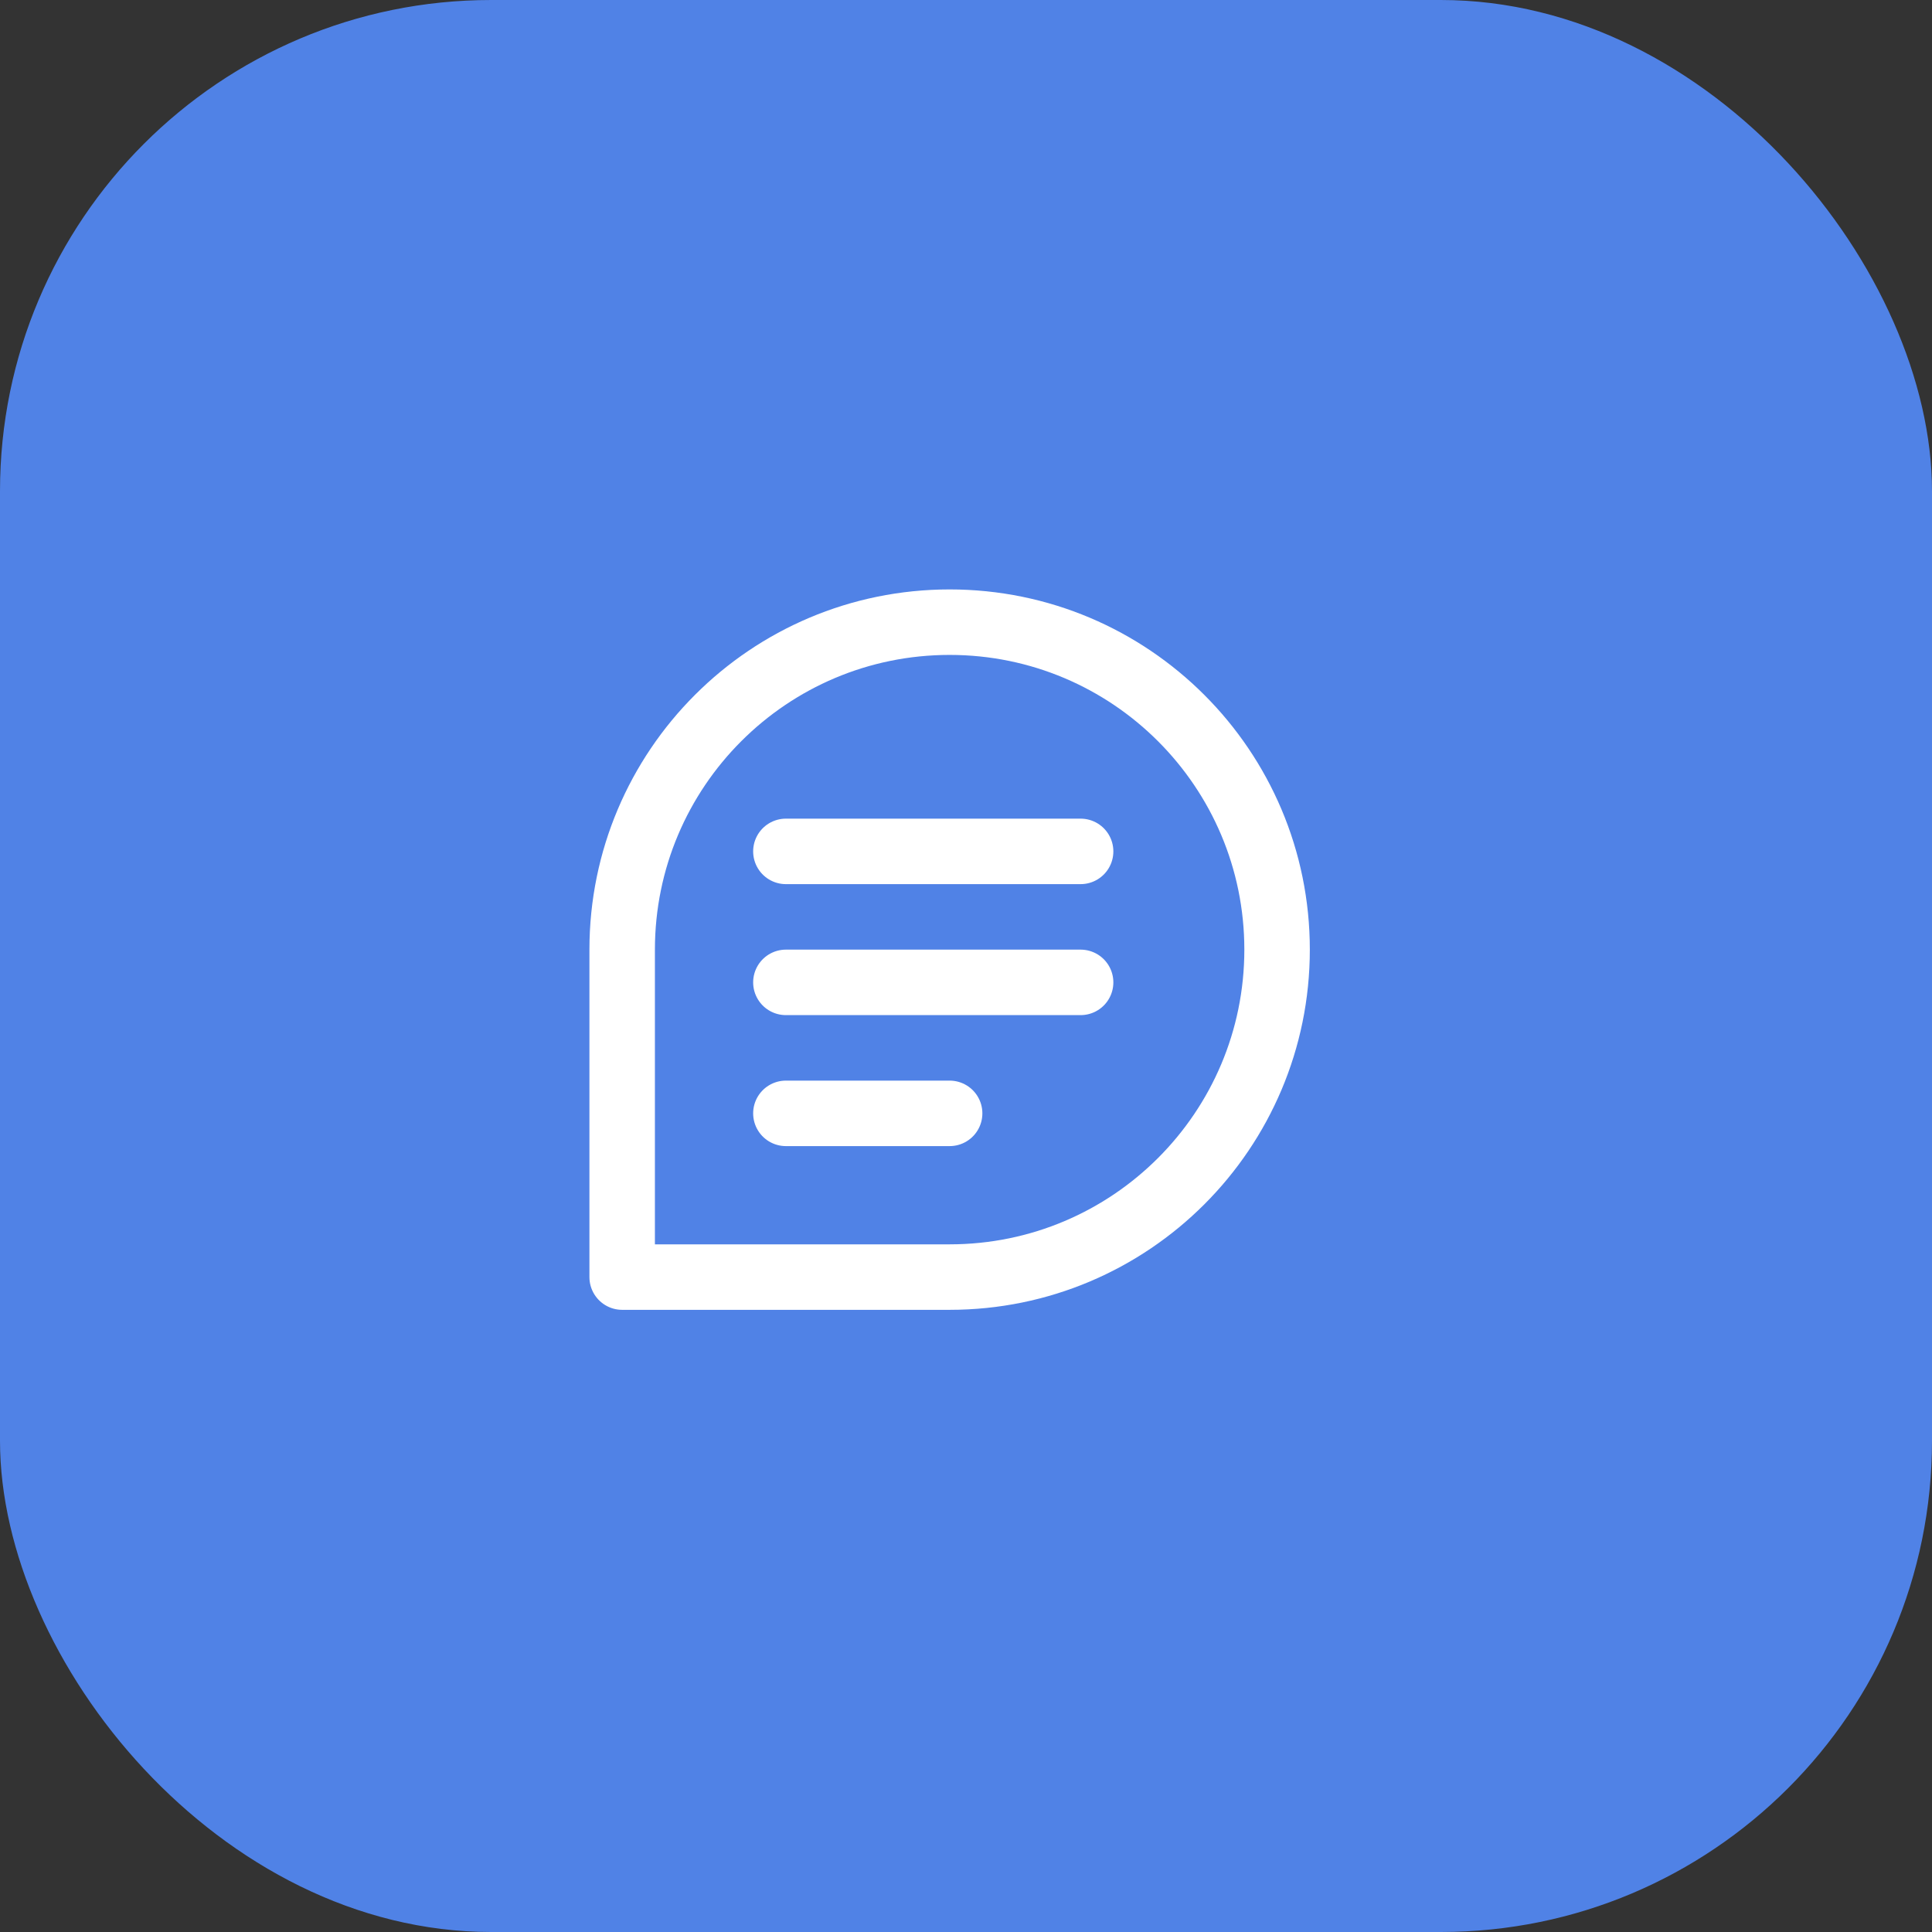
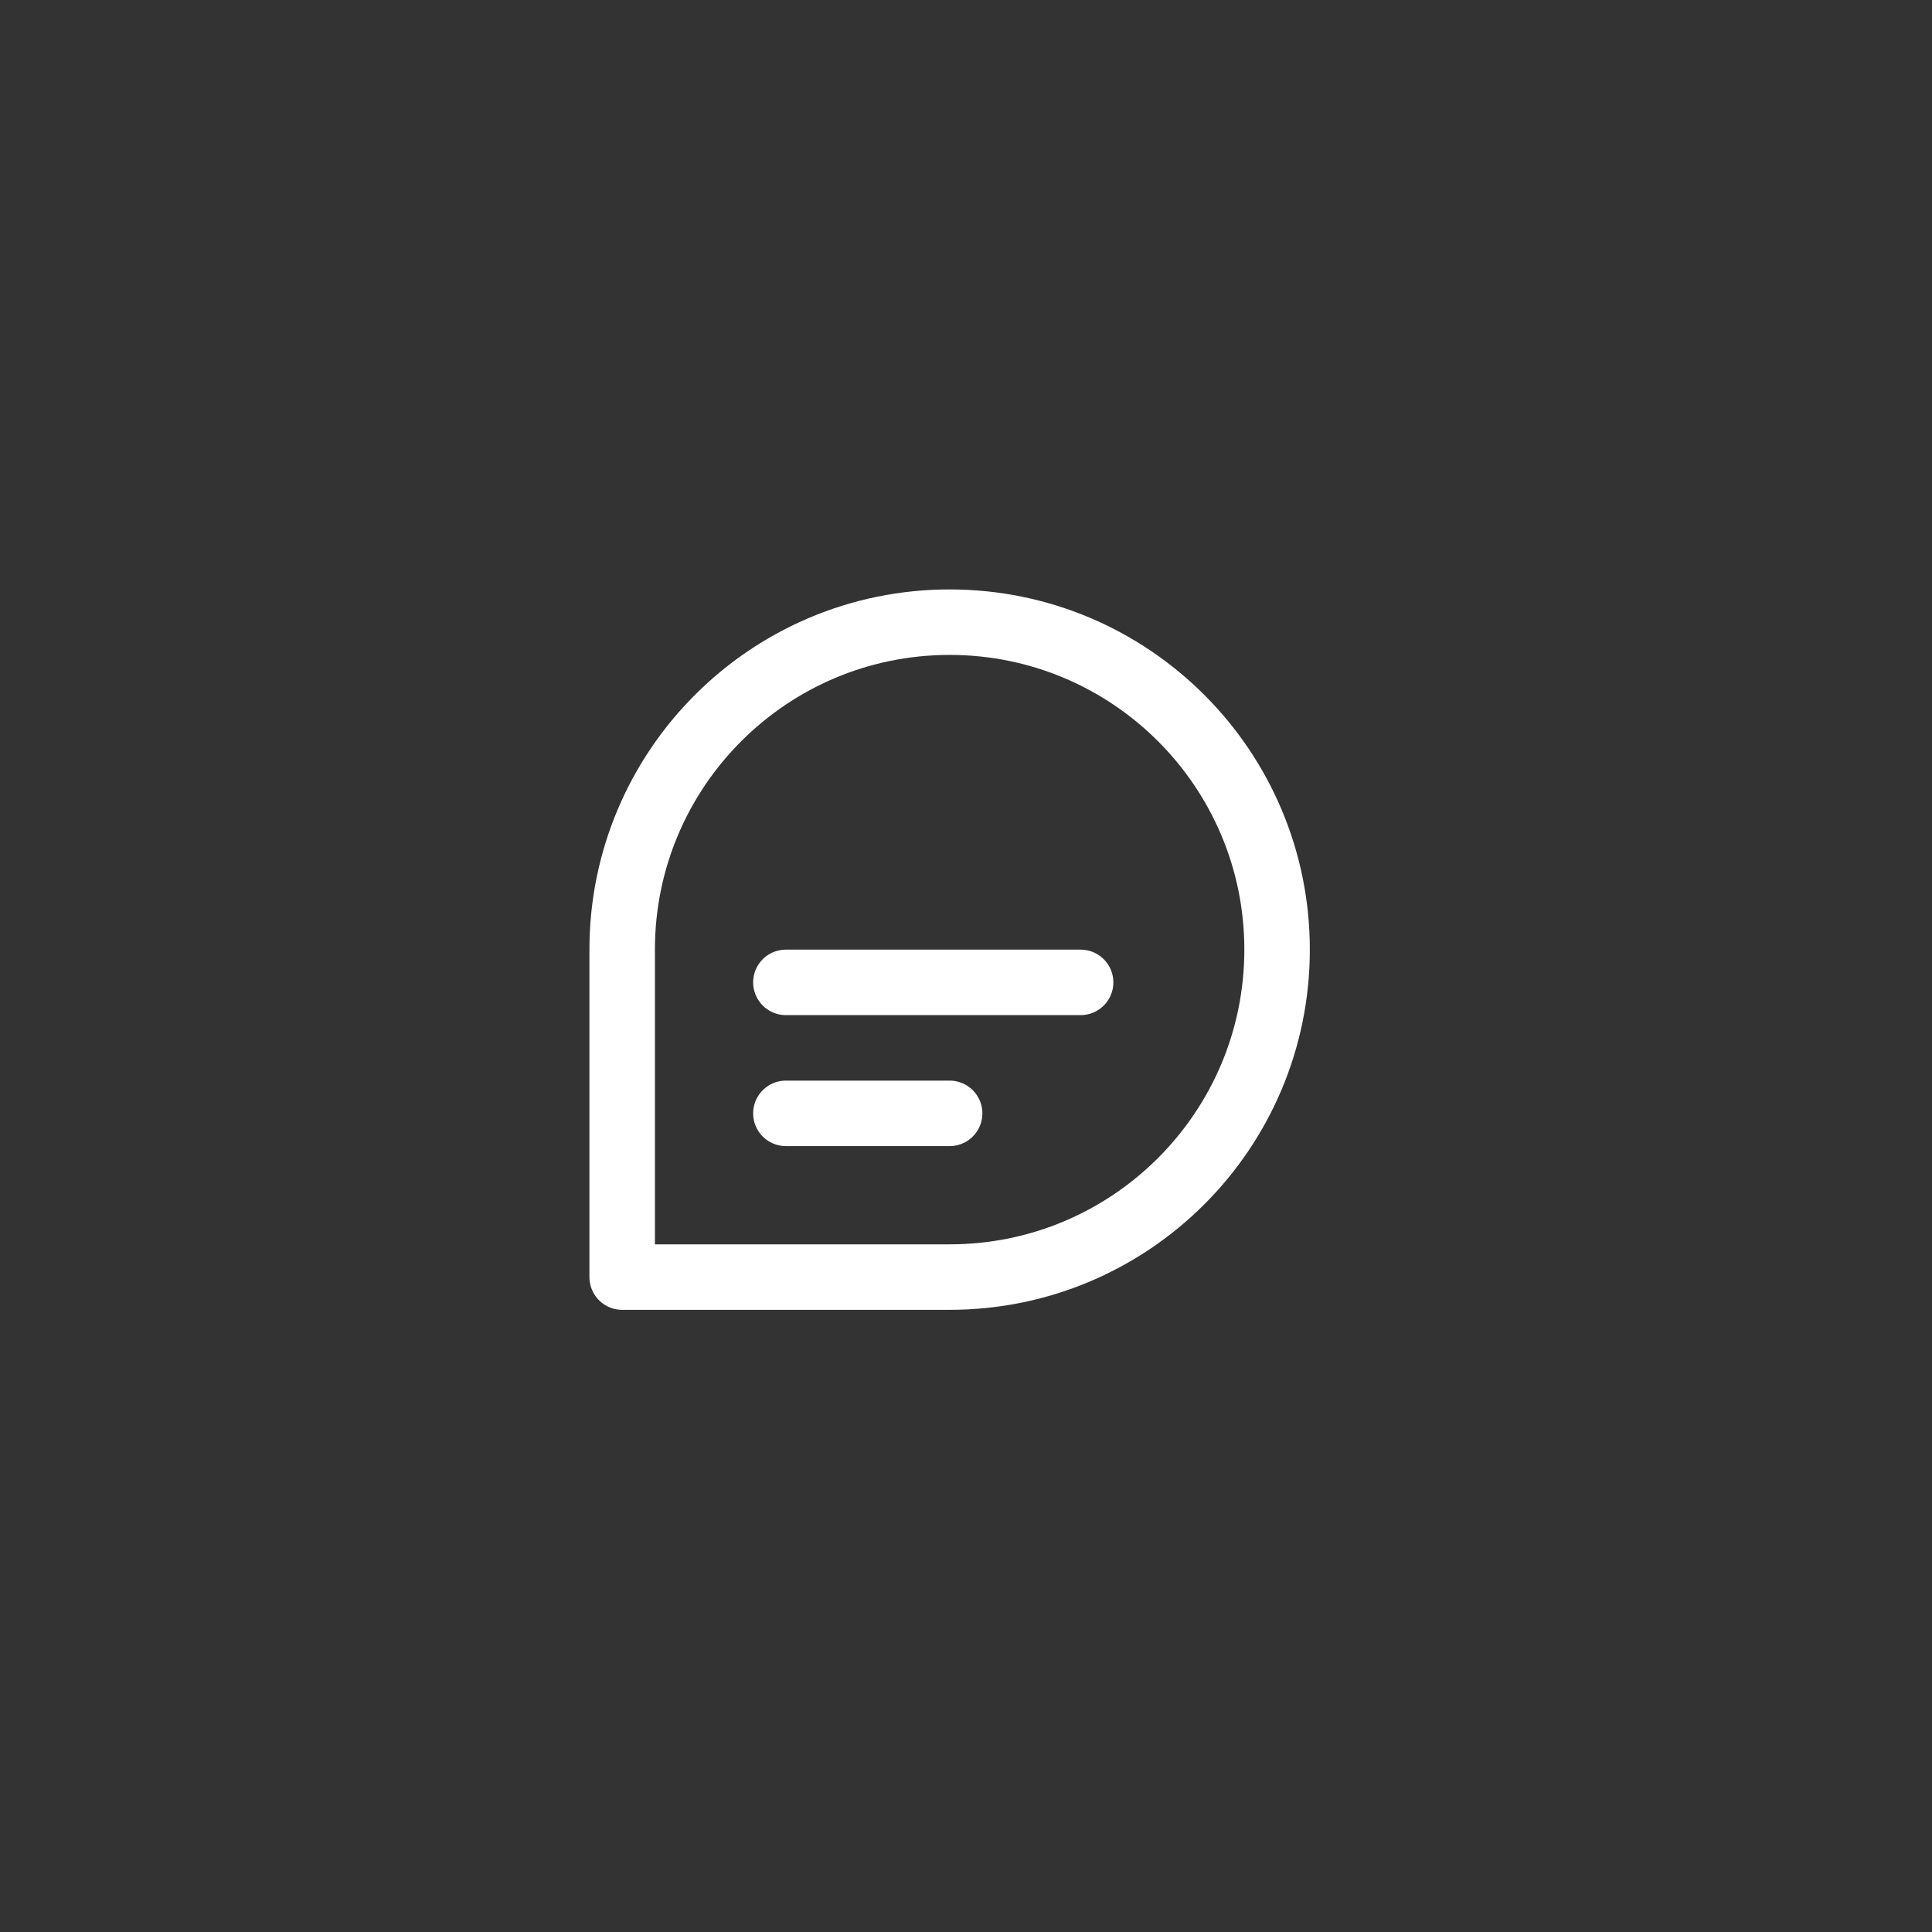
<svg xmlns="http://www.w3.org/2000/svg" width="59" height="59" viewBox="0 0 59 59" fill="none">
  <rect x="0" y="0" width="59" height="59" fill="#333333" stroke="none" />
-   <rect width="59" height="59" rx="15" fill="#5082E6" />
-   <path d="M39 29C39 34.523 34.523 39 29 39C26.013 39 19 39 19 39C19 39 19 31.536 19 29C19 23.477 23.477 19 29 19C34.523 19 39 23.477 39 29Z" stroke="white" stroke-width="2" stroke-linecap="round" stroke-linejoin="round" />
-   <path d="M24 26H33" stroke="white" stroke-width="2" stroke-linecap="round" stroke-linejoin="round" />
+   <path d="M39 29C39 34.523 34.523 39 29 39C26.013 39 19 39 19 39C19 39 19 31.536 19 29C19 23.477 23.477 19 29 19C34.523 19 39 23.477 39 29" stroke="white" stroke-width="2" stroke-linecap="round" stroke-linejoin="round" />
  <path d="M24 30H33" stroke="white" stroke-width="2" stroke-linecap="round" stroke-linejoin="round" />
  <path d="M24 34H29" stroke="white" stroke-width="2" stroke-linecap="round" stroke-linejoin="round" />
</svg>